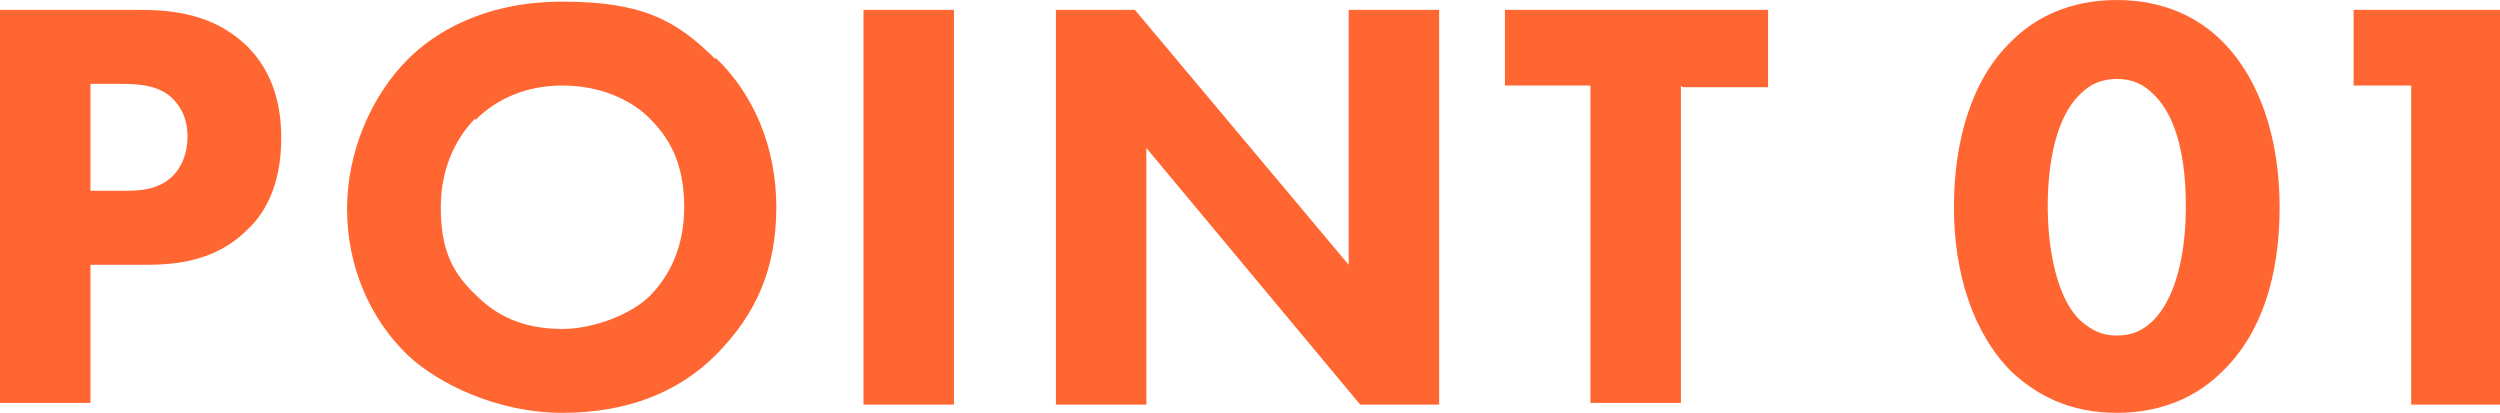
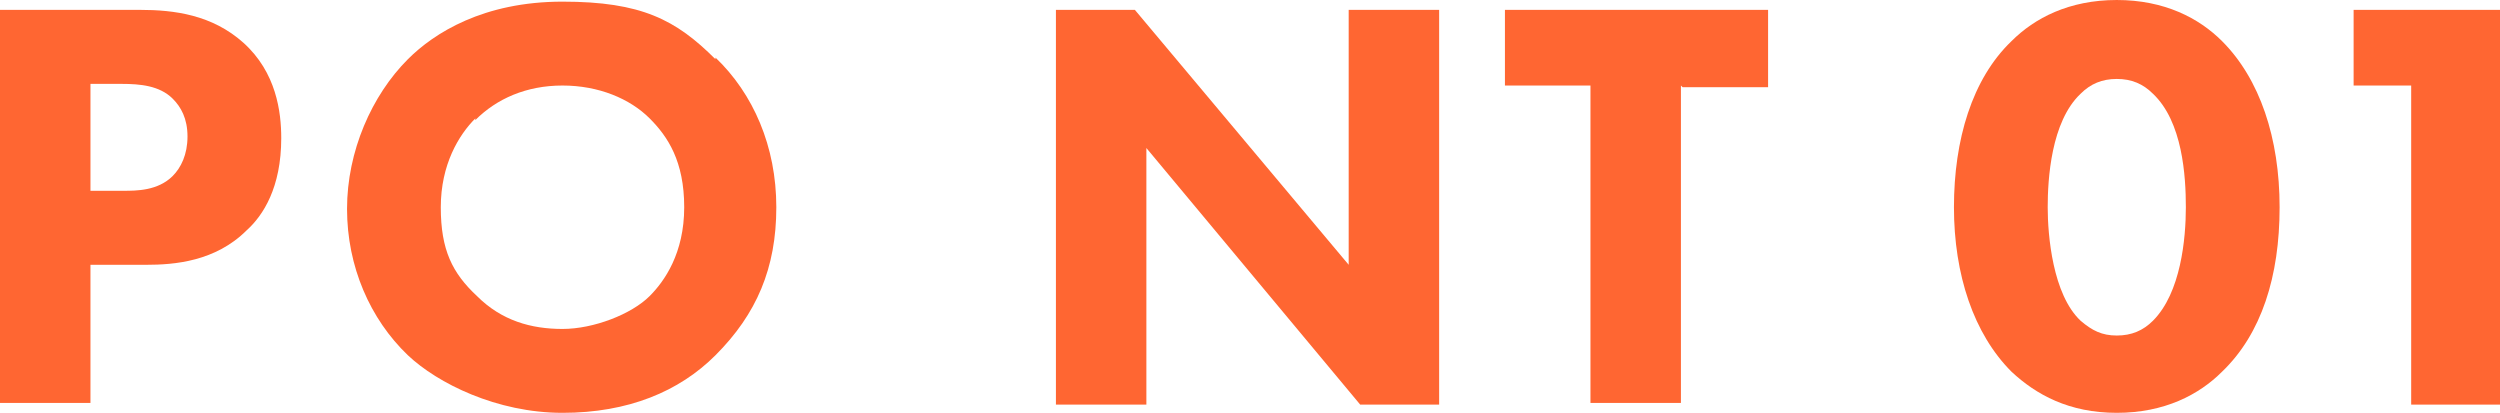
<svg xmlns="http://www.w3.org/2000/svg" id="_レイヤー_1" version="1.1" viewBox="0 0 152 25.1">
  <defs>
    <style>
      .st0 {
        fill: #ff6632;
      }
    </style>
  </defs>
  <path class="st0" d="M8.5.6c2.1,0,4.4.3,6.3,2,2,1.8,2.3,4.2,2.3,5.8,0,3-1.1,4.7-2.1,5.6-1.9,1.9-4.4,2.1-6.1,2.1h-3.4v8.4H0V.6h8.5ZM5.5,11.6h2c.8,0,2.1,0,3-.9.5-.5.9-1.3.9-2.4s-.4-1.8-.9-2.3c-.8-.8-2-.9-3.1-.9h-1.9s0,6.5,0,6.5Z" />
  <path class="st0" d="M43.5,3.5c2.3,2.2,3.7,5.4,3.7,9.1s-1.2,6.5-3.7,9c-2.2,2.2-5.3,3.5-9.3,3.5s-7.6-1.8-9.4-3.5c-2.3-2.2-3.7-5.4-3.7-8.9s1.5-6.9,3.7-9.1c1.6-1.6,4.6-3.5,9.4-3.5s6.9,1.1,9.3,3.5h0ZM28.9,7.2c-1,1-2.1,2.8-2.1,5.4s.7,4,2.2,5.4c1.5,1.5,3.3,2,5.2,2s4.2-.9,5.3-2c.9-.9,2.1-2.6,2.1-5.4s-1-4.3-2.1-5.4c-1.2-1.2-3.1-2-5.3-2s-4,.8-5.3,2.1h0Z" />
-   <path class="st0" d="M58,.6v24h-5.5V.6h5.5Z" />
  <path class="st0" d="M64.2,24.6V.6h4.8l13,15.5V.6h5.5v24h-4.8l-13-15.6v15.6s-5.5,0-5.5,0Z" />
  <path class="st0" d="M102.2,5.2v19.3h-5.5V5.2h-5.2V.6h16v4.7h-5.2Z" />
  <path class="st0" d="M135.1,22.6c-1.4,1.4-3.5,2.5-6.4,2.5s-4.9-1.1-6.4-2.5c-2.3-2.3-3.5-5.9-3.5-10s1.1-7.8,3.5-10.1c1.4-1.4,3.5-2.5,6.4-2.5s5,1.1,6.4,2.5c2.3,2.3,3.5,5.9,3.5,10.1s-1.1,7.7-3.5,10ZM126.5,5.7c-1.8,1.7-2,5.2-2,6.9s.3,5.3,2,6.9c.7.6,1.3.9,2.2.9s1.6-.3,2.2-.9c1.7-1.7,2-5,2-6.9s-.2-5.2-2-6.9c-.6-.6-1.3-.9-2.2-.9s-1.6.3-2.2.9Z" />
  <path class="st0" d="M146.5,5.2h-3.4V.6h9v24h-5.5V5.2h0Z" />
</svg>